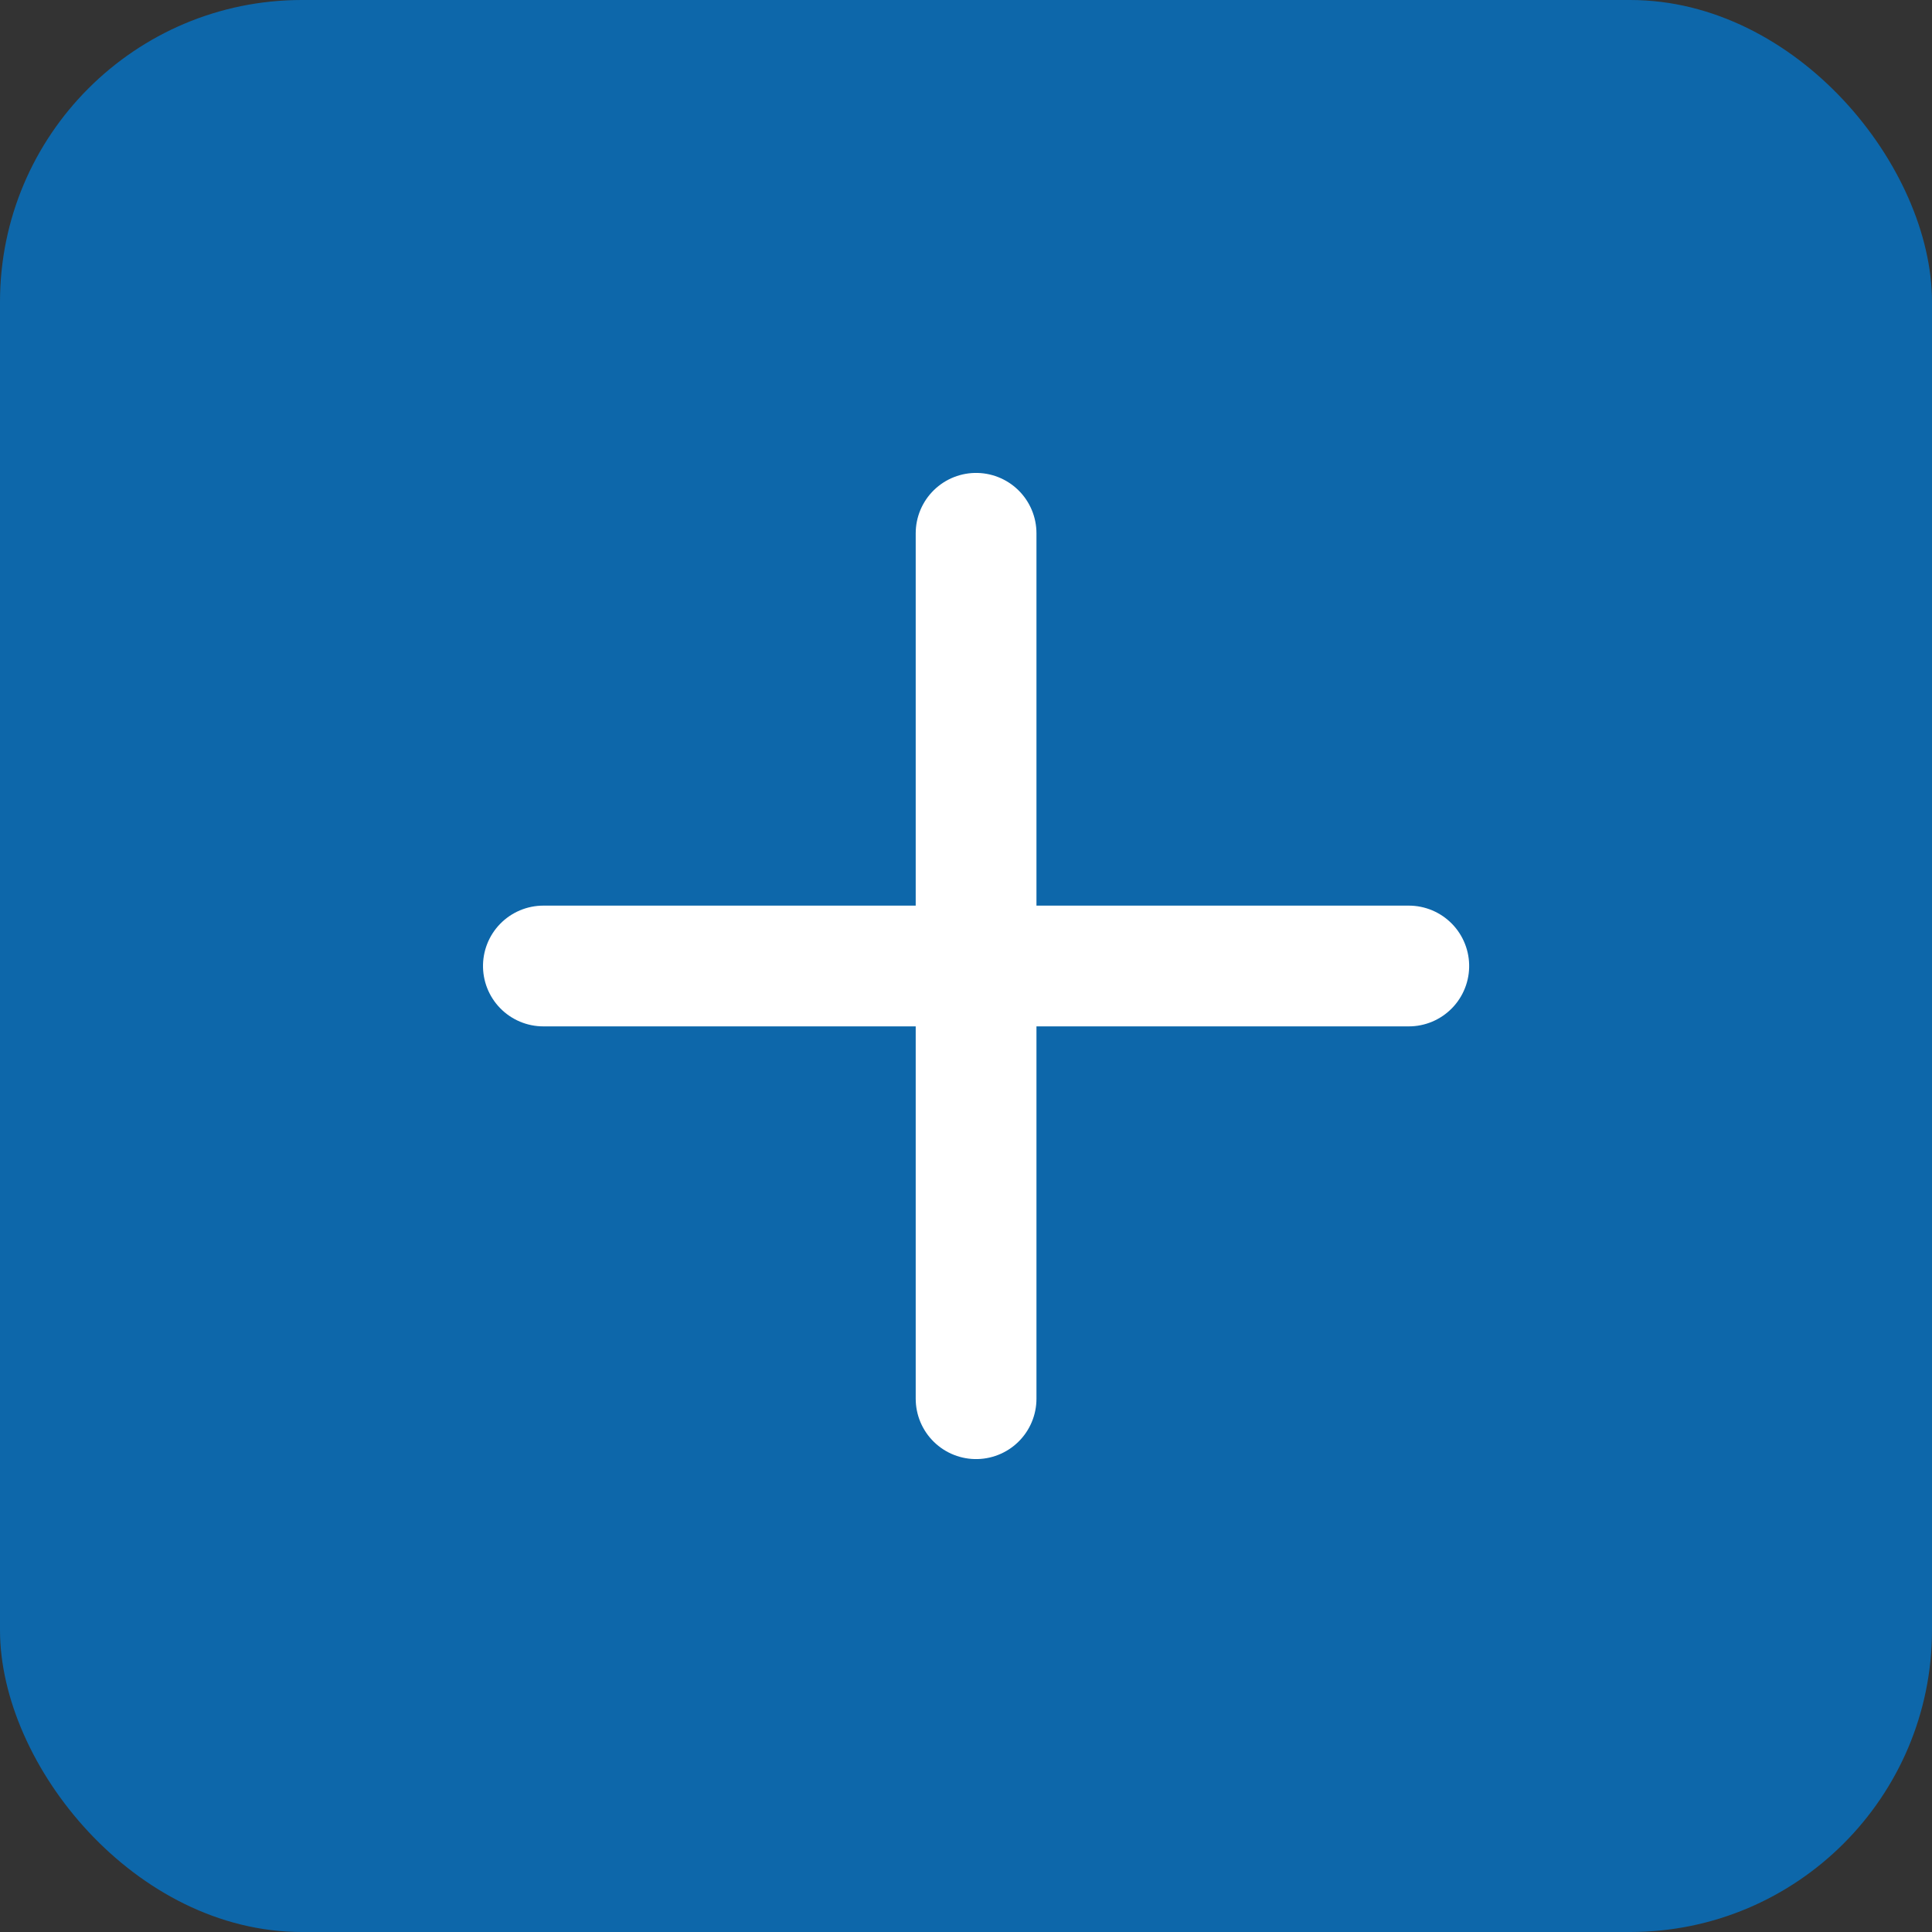
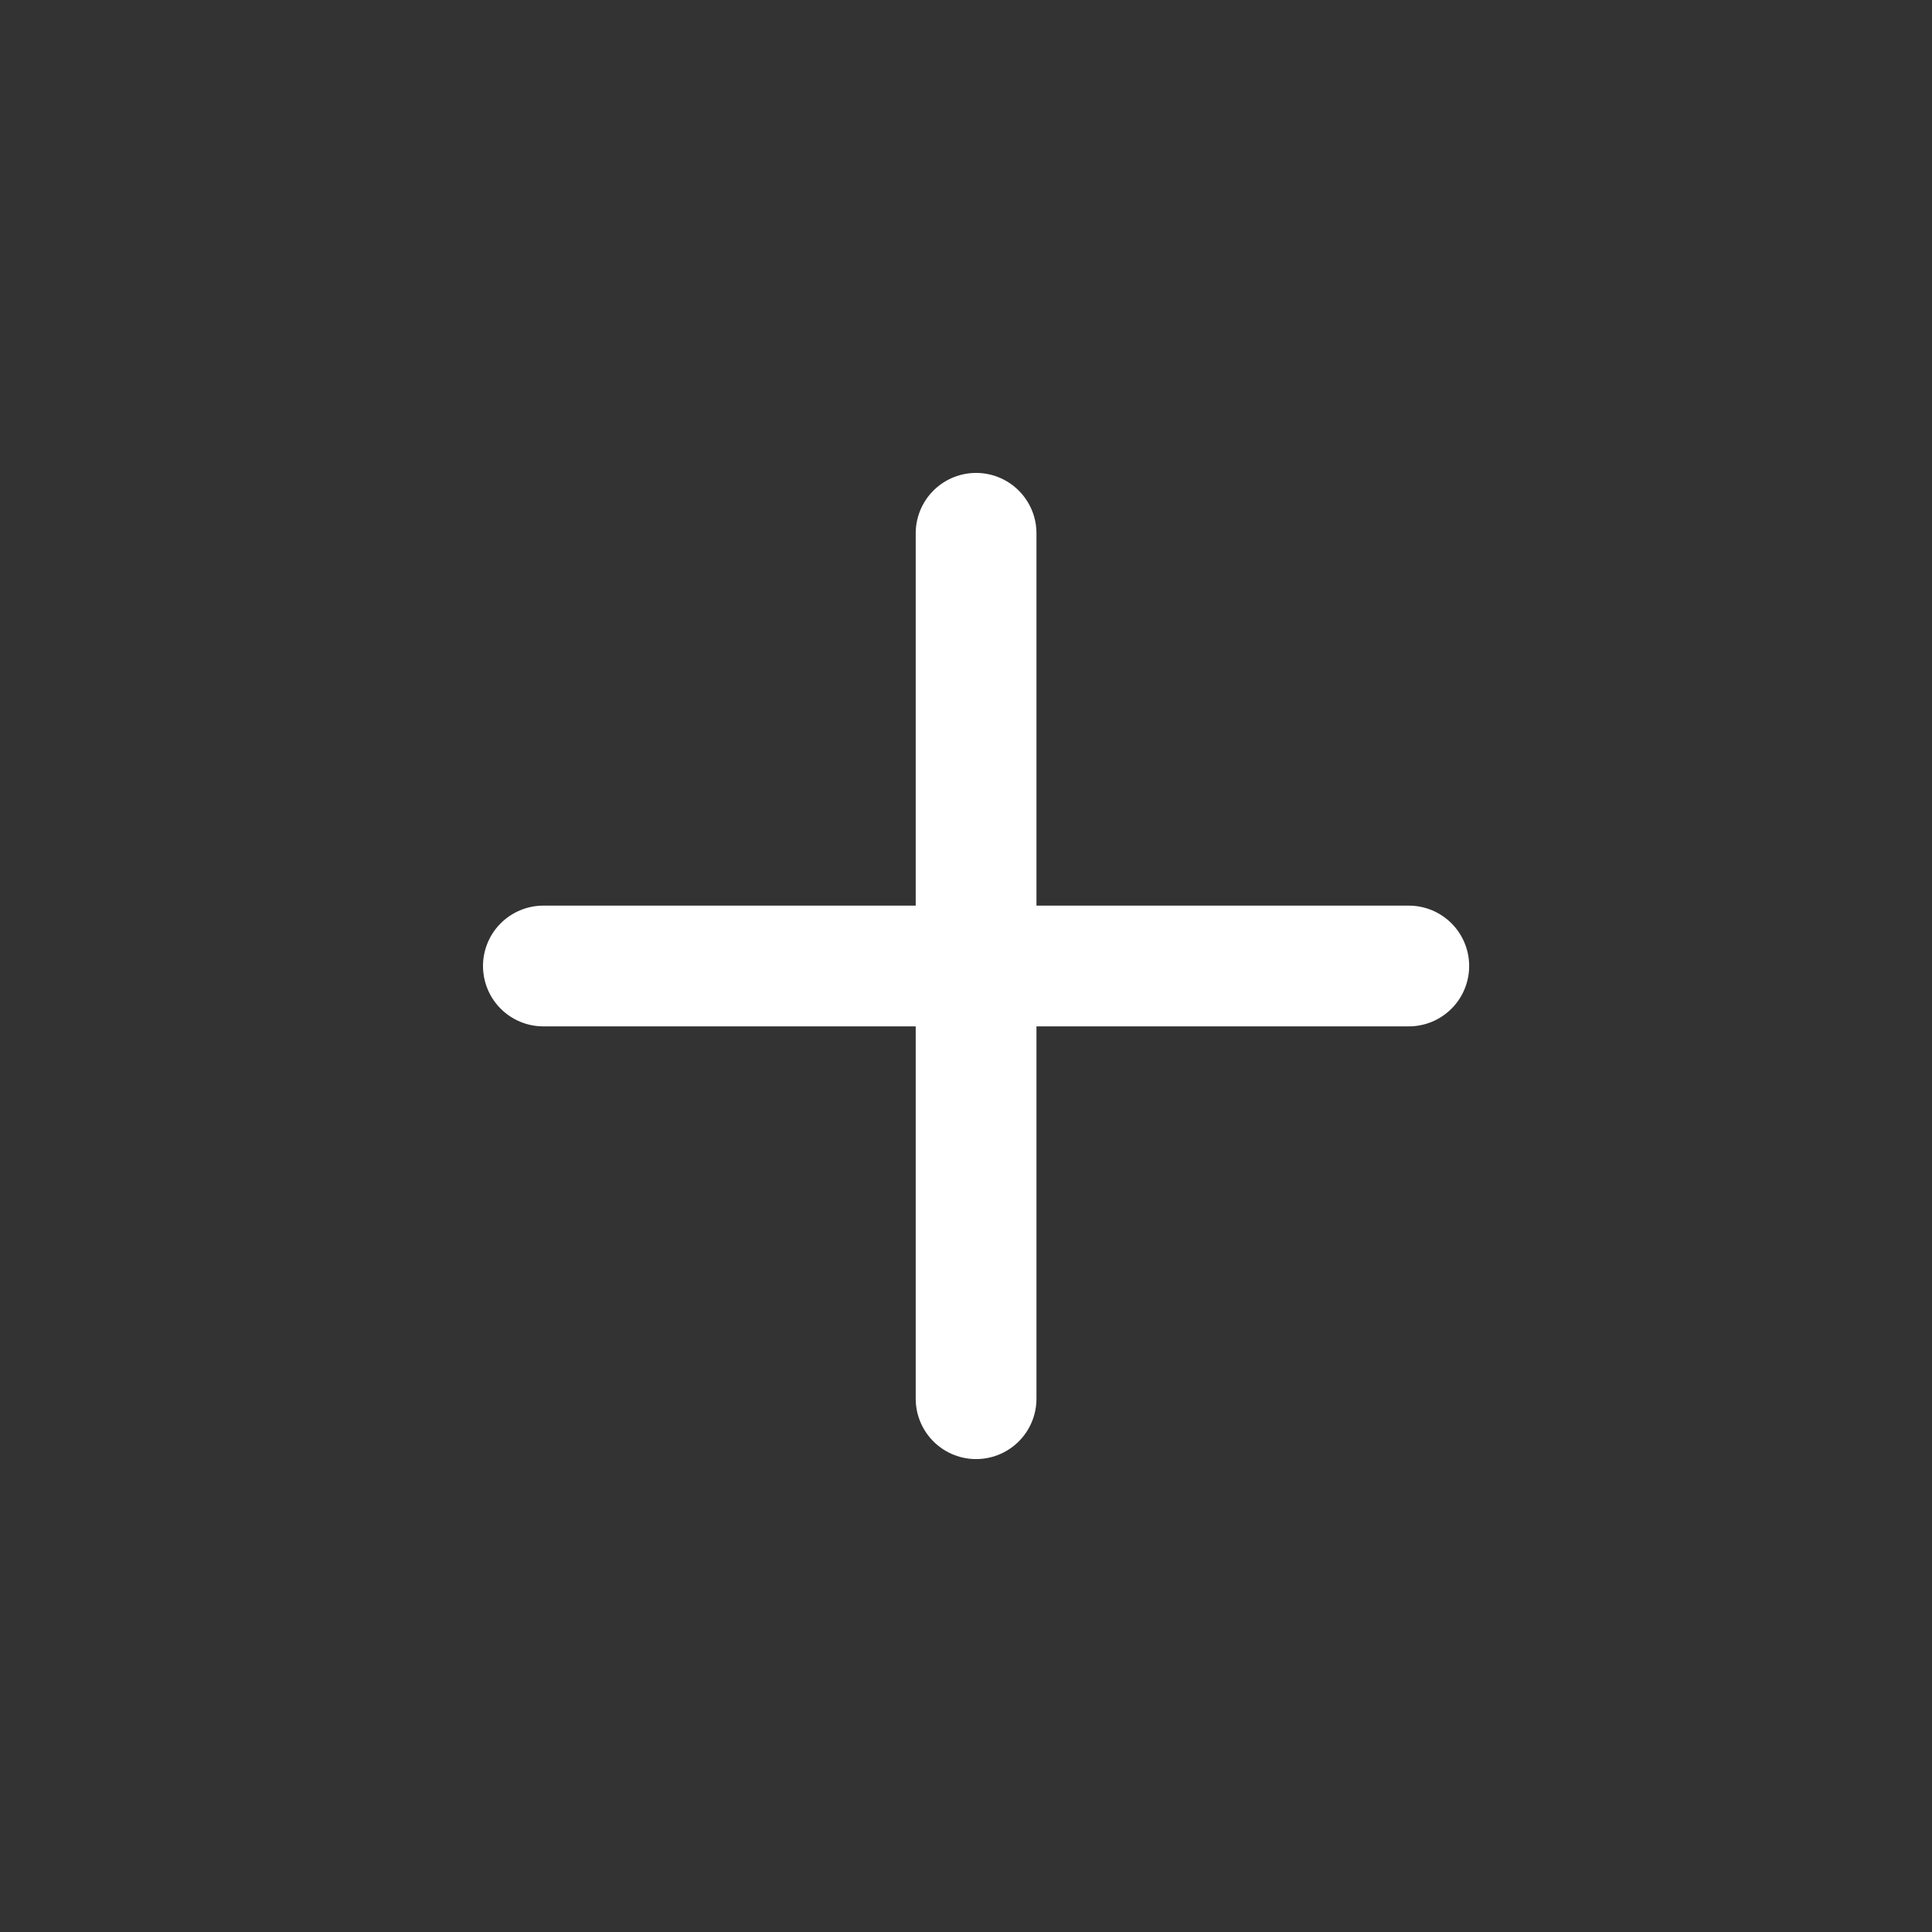
<svg xmlns="http://www.w3.org/2000/svg" width="32" height="32" viewBox="0 0 32 32">
  <rect x="0" y="0" width="32" height="32" fill="#333333" stroke="none" />
  <g id="Group_10430" data-name="Group 10430" transform="translate(-1106 -1082)">
-     <rect id="Rectangle_135" data-name="Rectangle 135" width="32" height="32" rx="5" transform="translate(1106 1082)" fill="#0d67aa" />
    <g id="Group_49" data-name="Group 49" transform="translate(328 66.333)">
      <line id="Line_26" data-name="Line 26" y2="14.334" transform="translate(794.167 1024.5)" fill="none" stroke="#fff" stroke-linecap="round" stroke-width="2" />
      <line id="Line_27" data-name="Line 27" y2="14.334" transform="translate(801.334 1031.667) rotate(90)" fill="none" stroke="#fff" stroke-linecap="round" stroke-width="2" />
    </g>
  </g>
</svg>